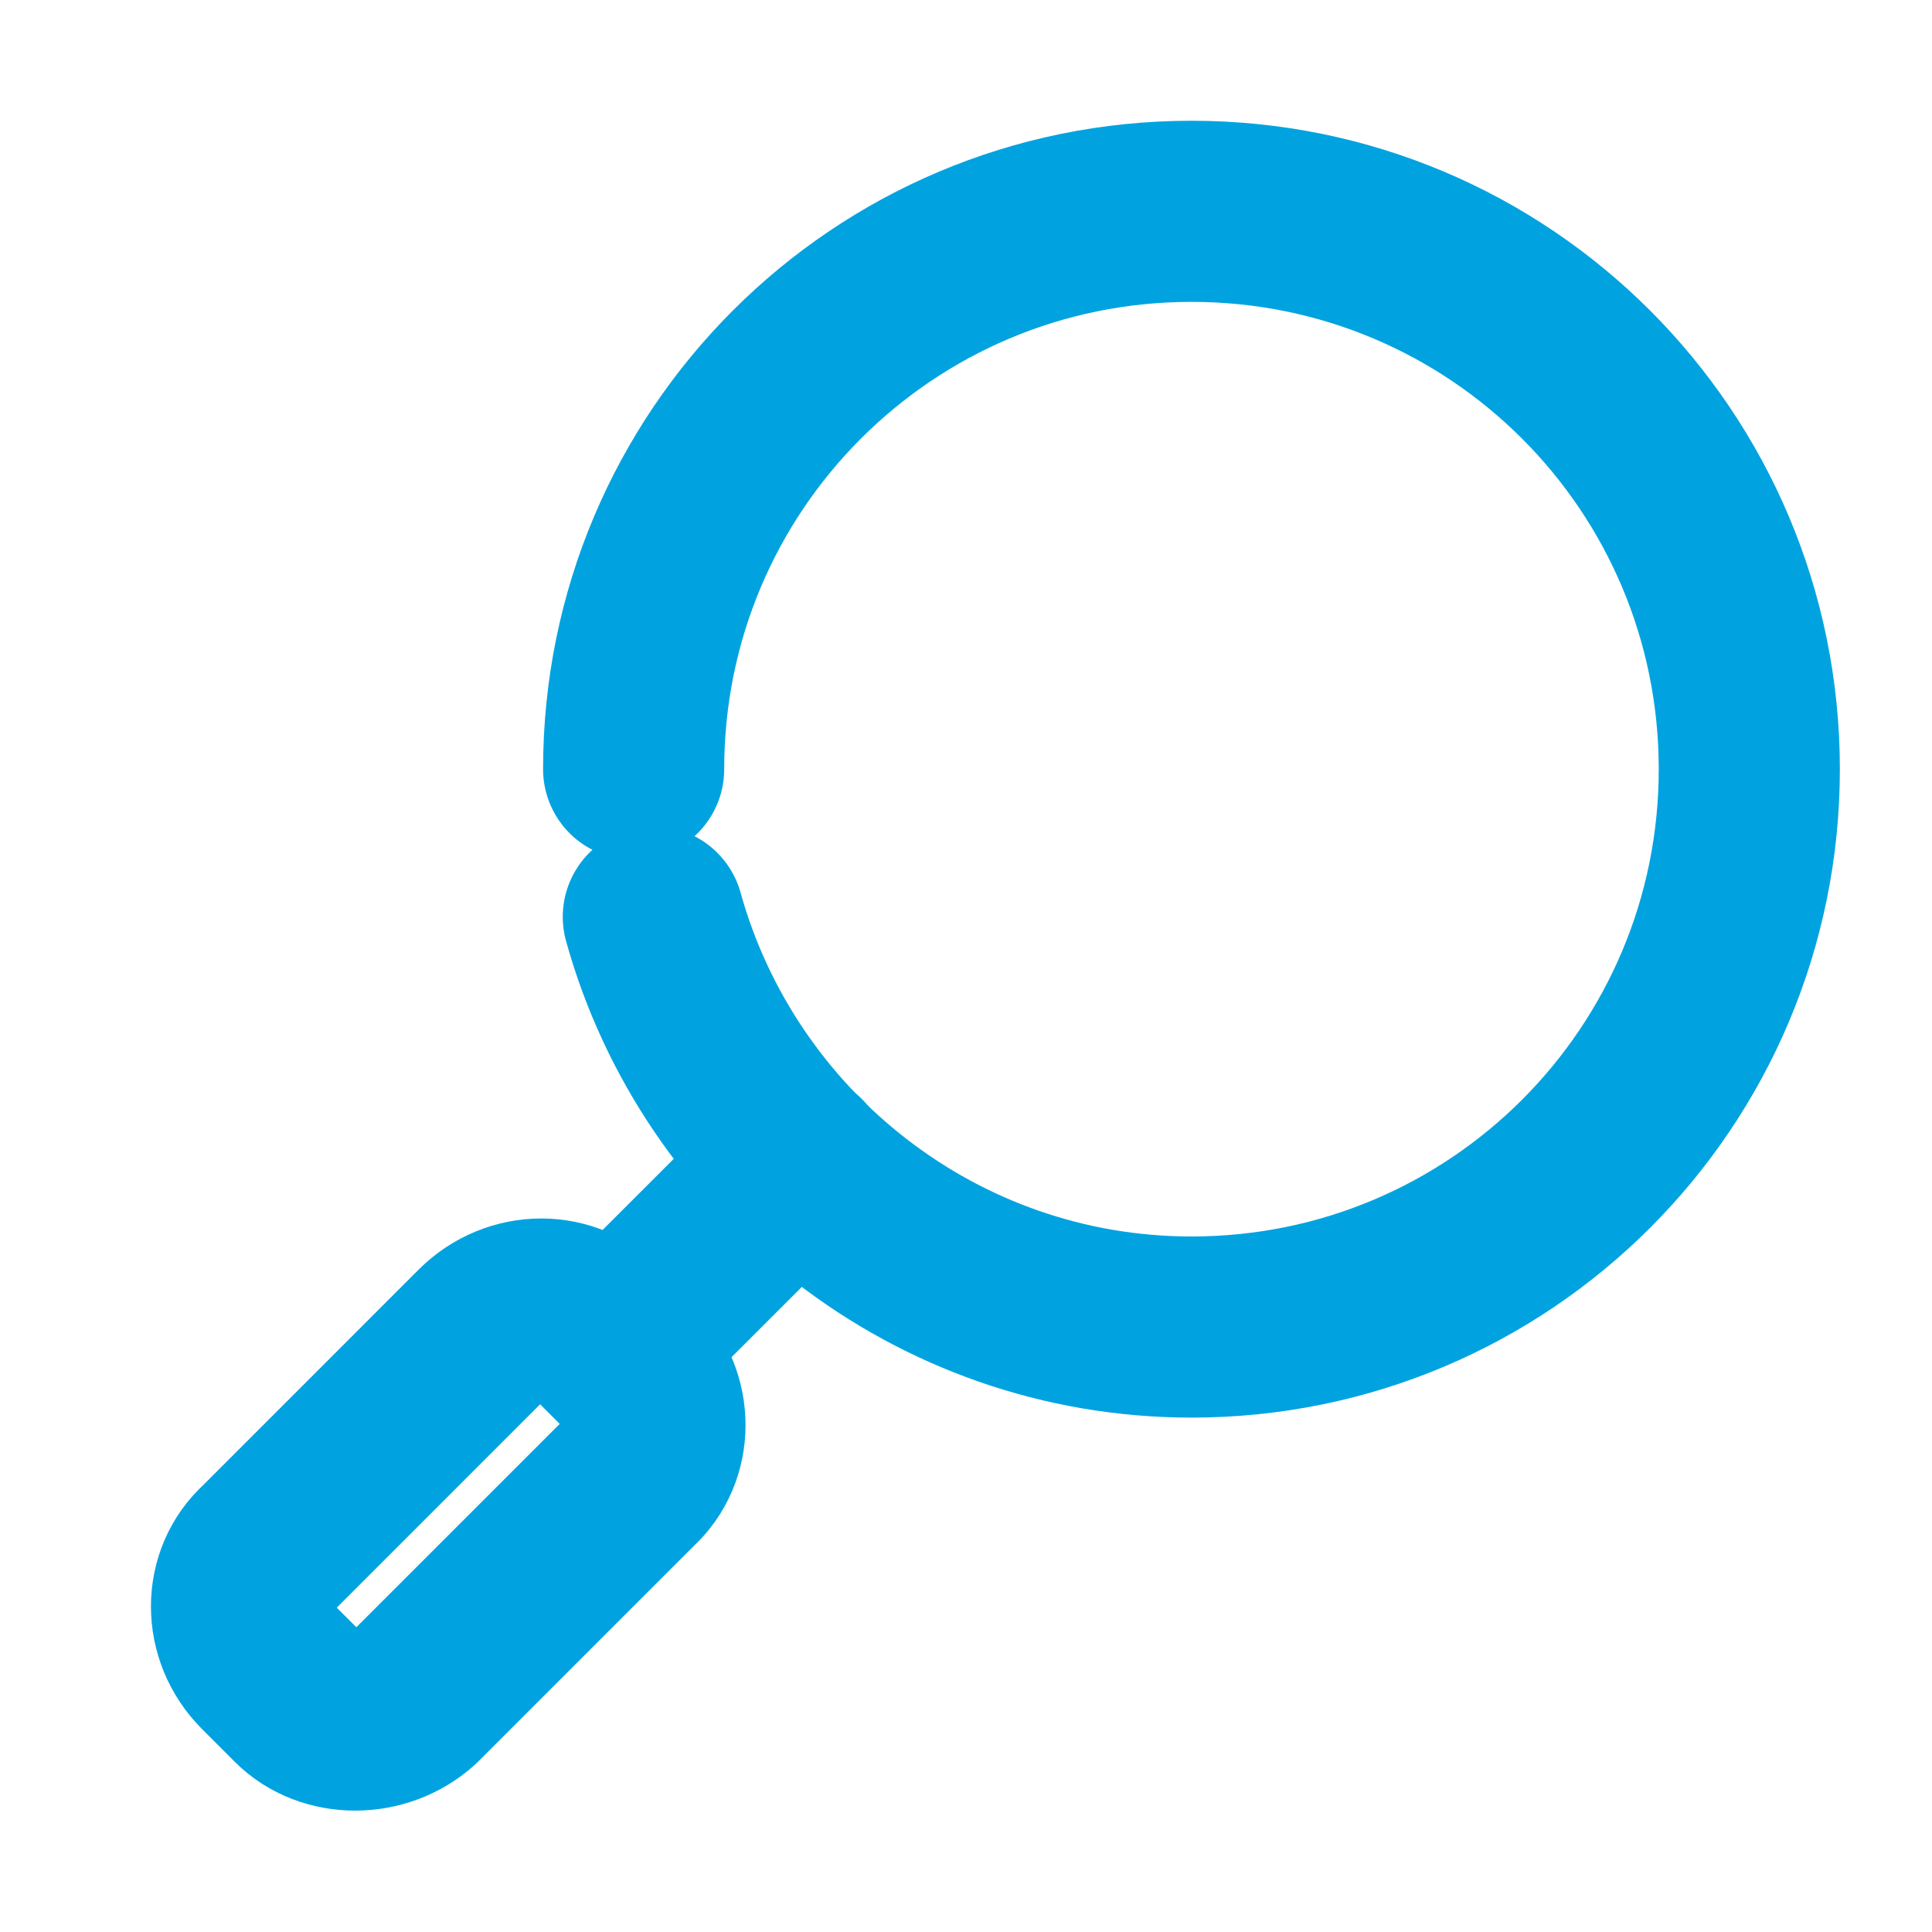
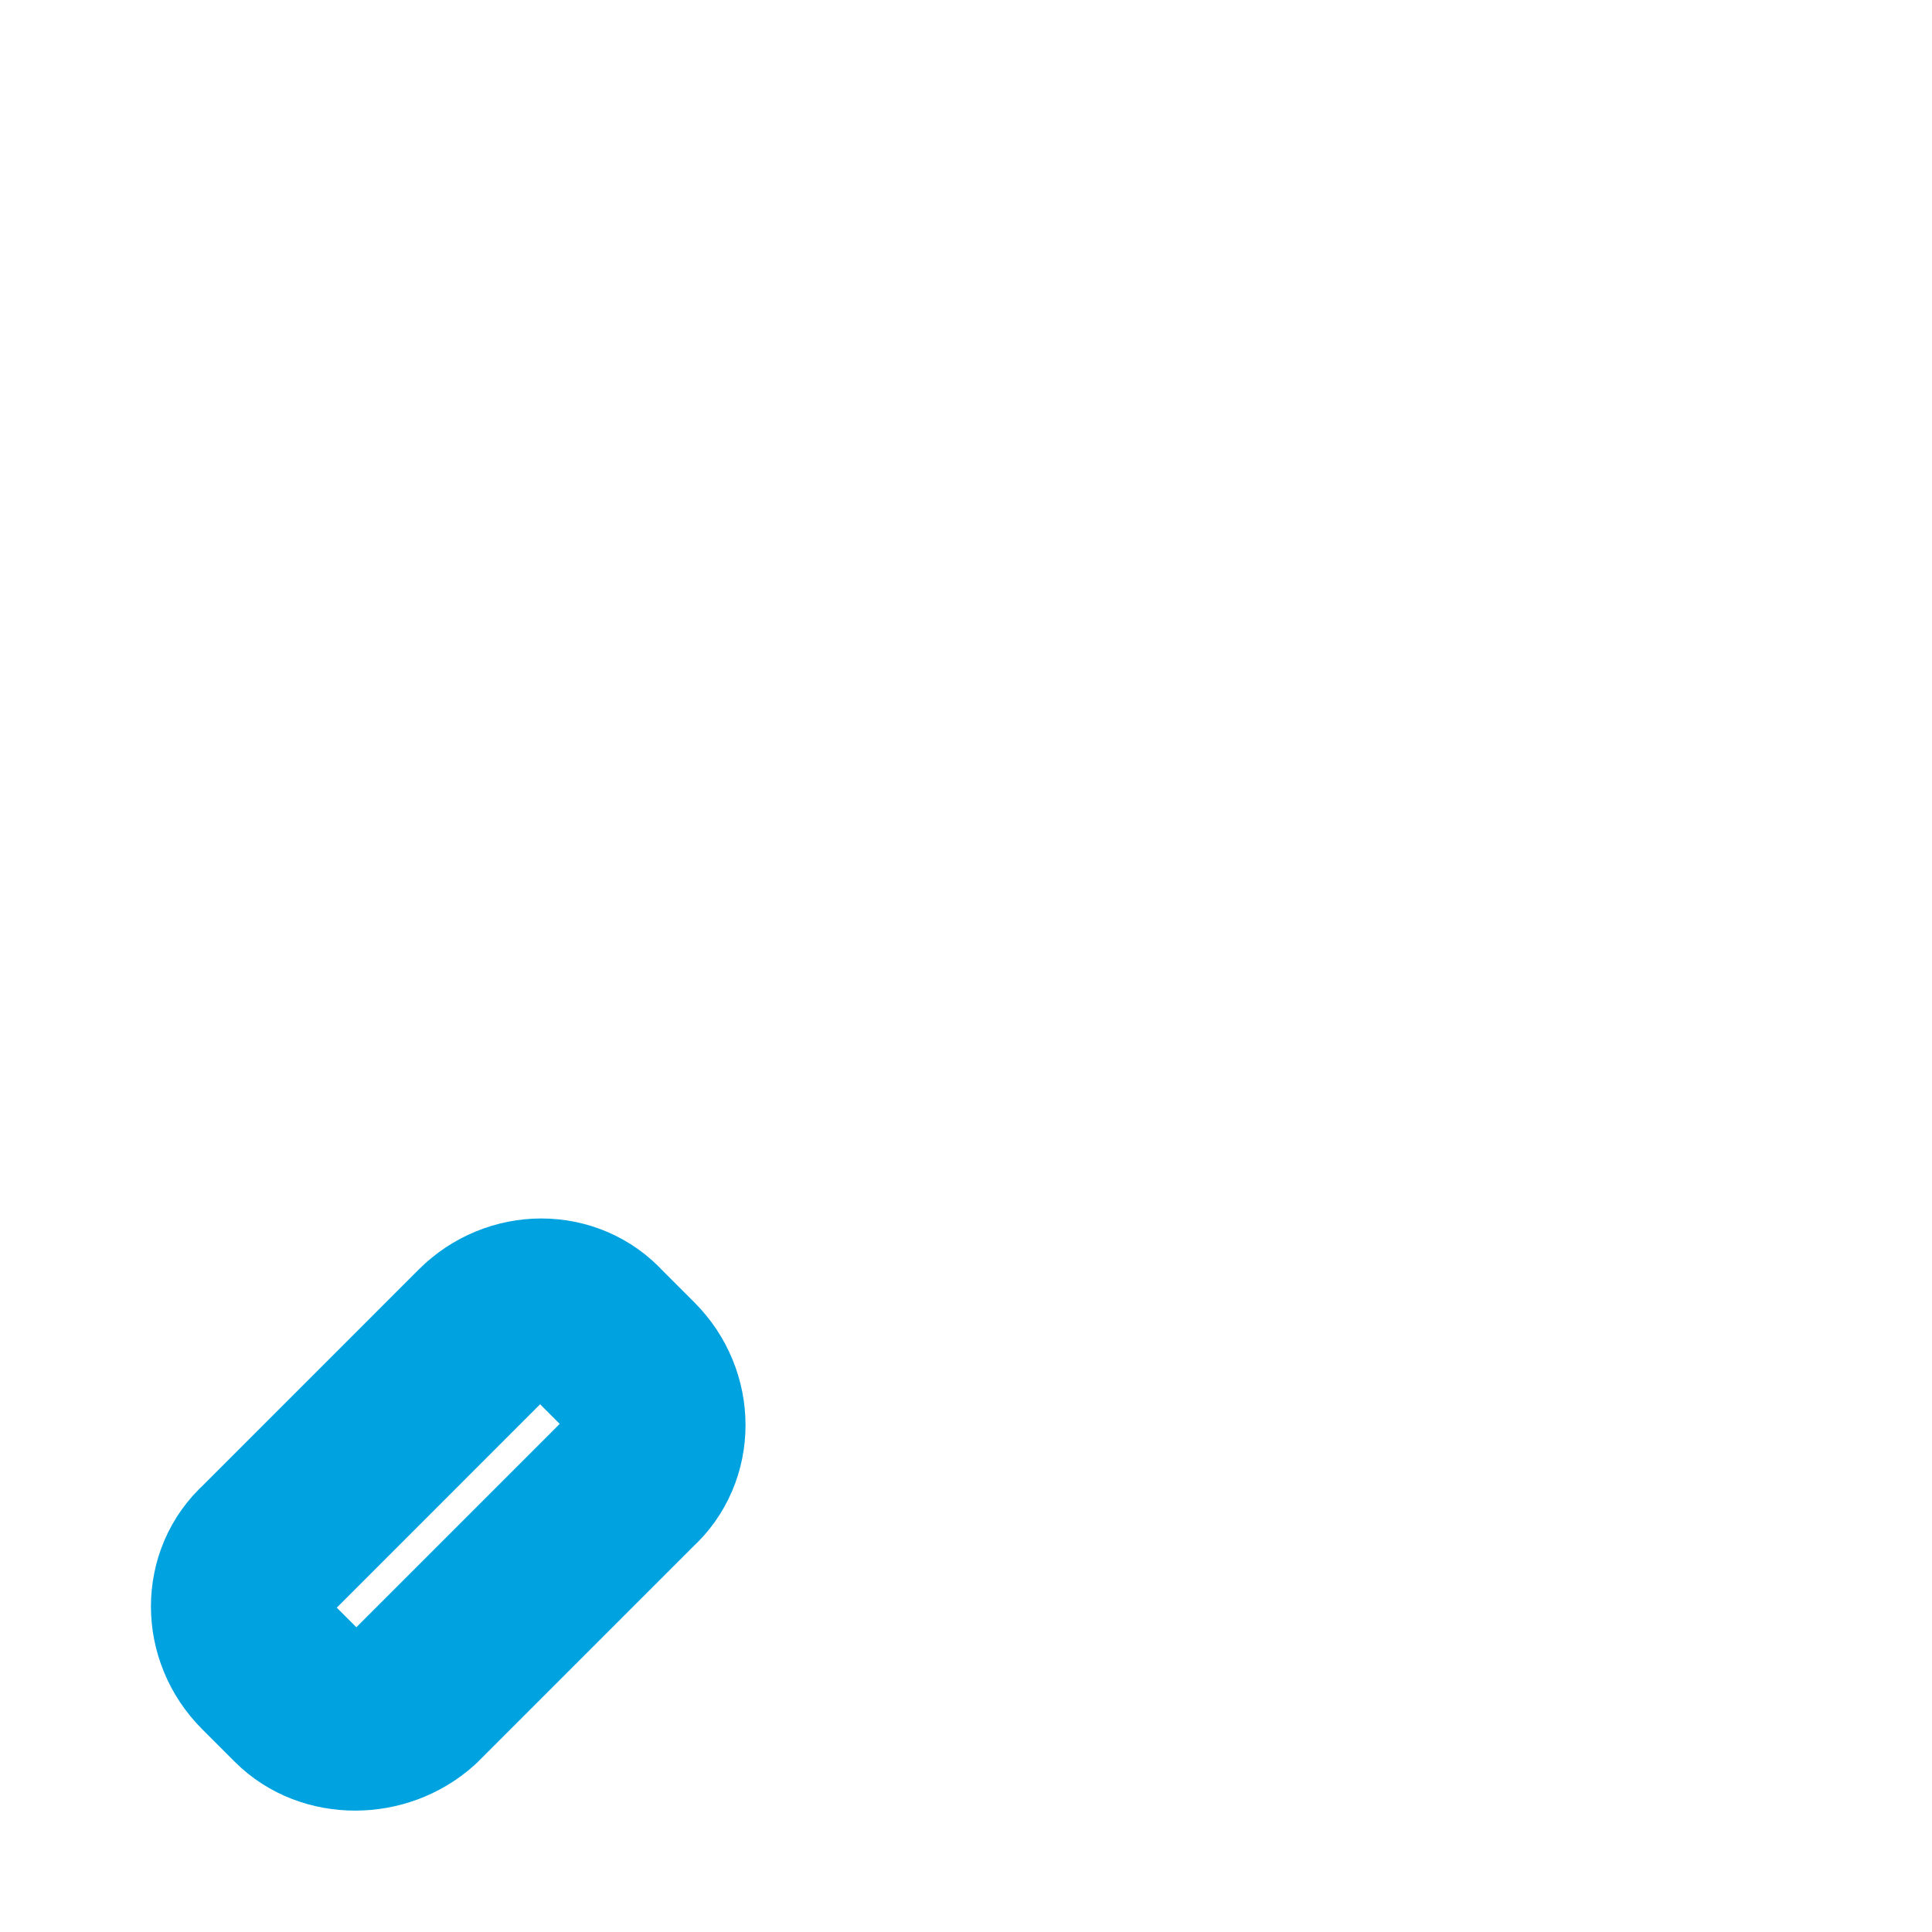
<svg xmlns="http://www.w3.org/2000/svg" width="32" height="32" viewBox="0 0 32 32" fill="none">
-   <path d="M10.495 12.74C10.495 7.631 14.625 3.5 19.735 3.5C24.844 3.5 28.974 7.631 28.974 12.74C28.974 17.849 24.844 21.98 19.735 21.98C15.495 21.98 11.908 19.099 10.821 15.186" stroke="#00A3E0" stroke-width="3" stroke-miterlimit="10" stroke-linecap="round" stroke-linejoin="round" />
-   <path d="M10.169 22.305L13.213 19.262" stroke="#00A3E0" stroke-width="3" stroke-miterlimit="10" stroke-linecap="round" stroke-linejoin="round" />
  <path d="M4.951 28.122L4.408 27.579C3.864 27.035 3.864 26.166 4.408 25.677L7.995 22.089C8.538 21.546 9.408 21.546 9.897 22.089L10.441 22.633C10.984 23.176 10.984 24.046 10.441 24.535L6.854 28.122C6.31 28.612 5.44 28.612 4.951 28.122Z" stroke="#00A3E0" stroke-width="3" stroke-miterlimit="10" stroke-linecap="round" stroke-linejoin="round" />
</svg>